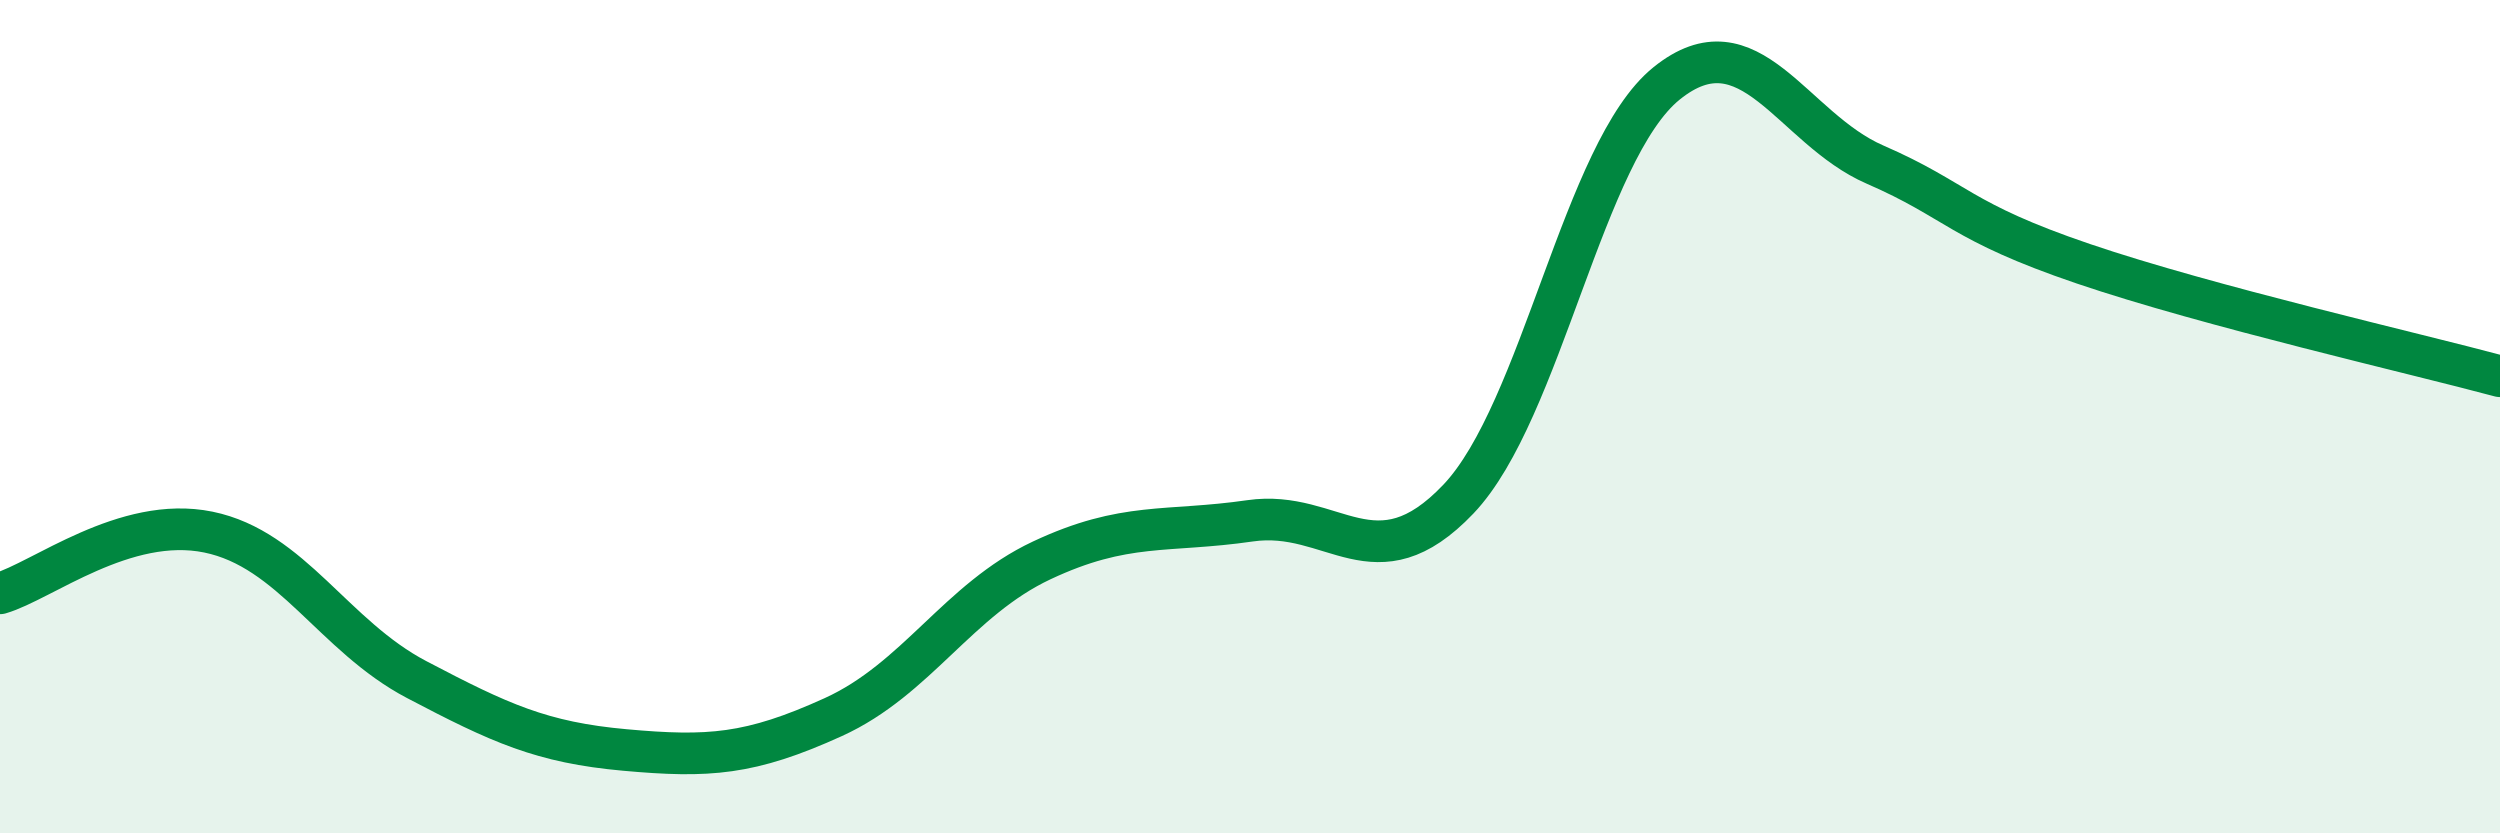
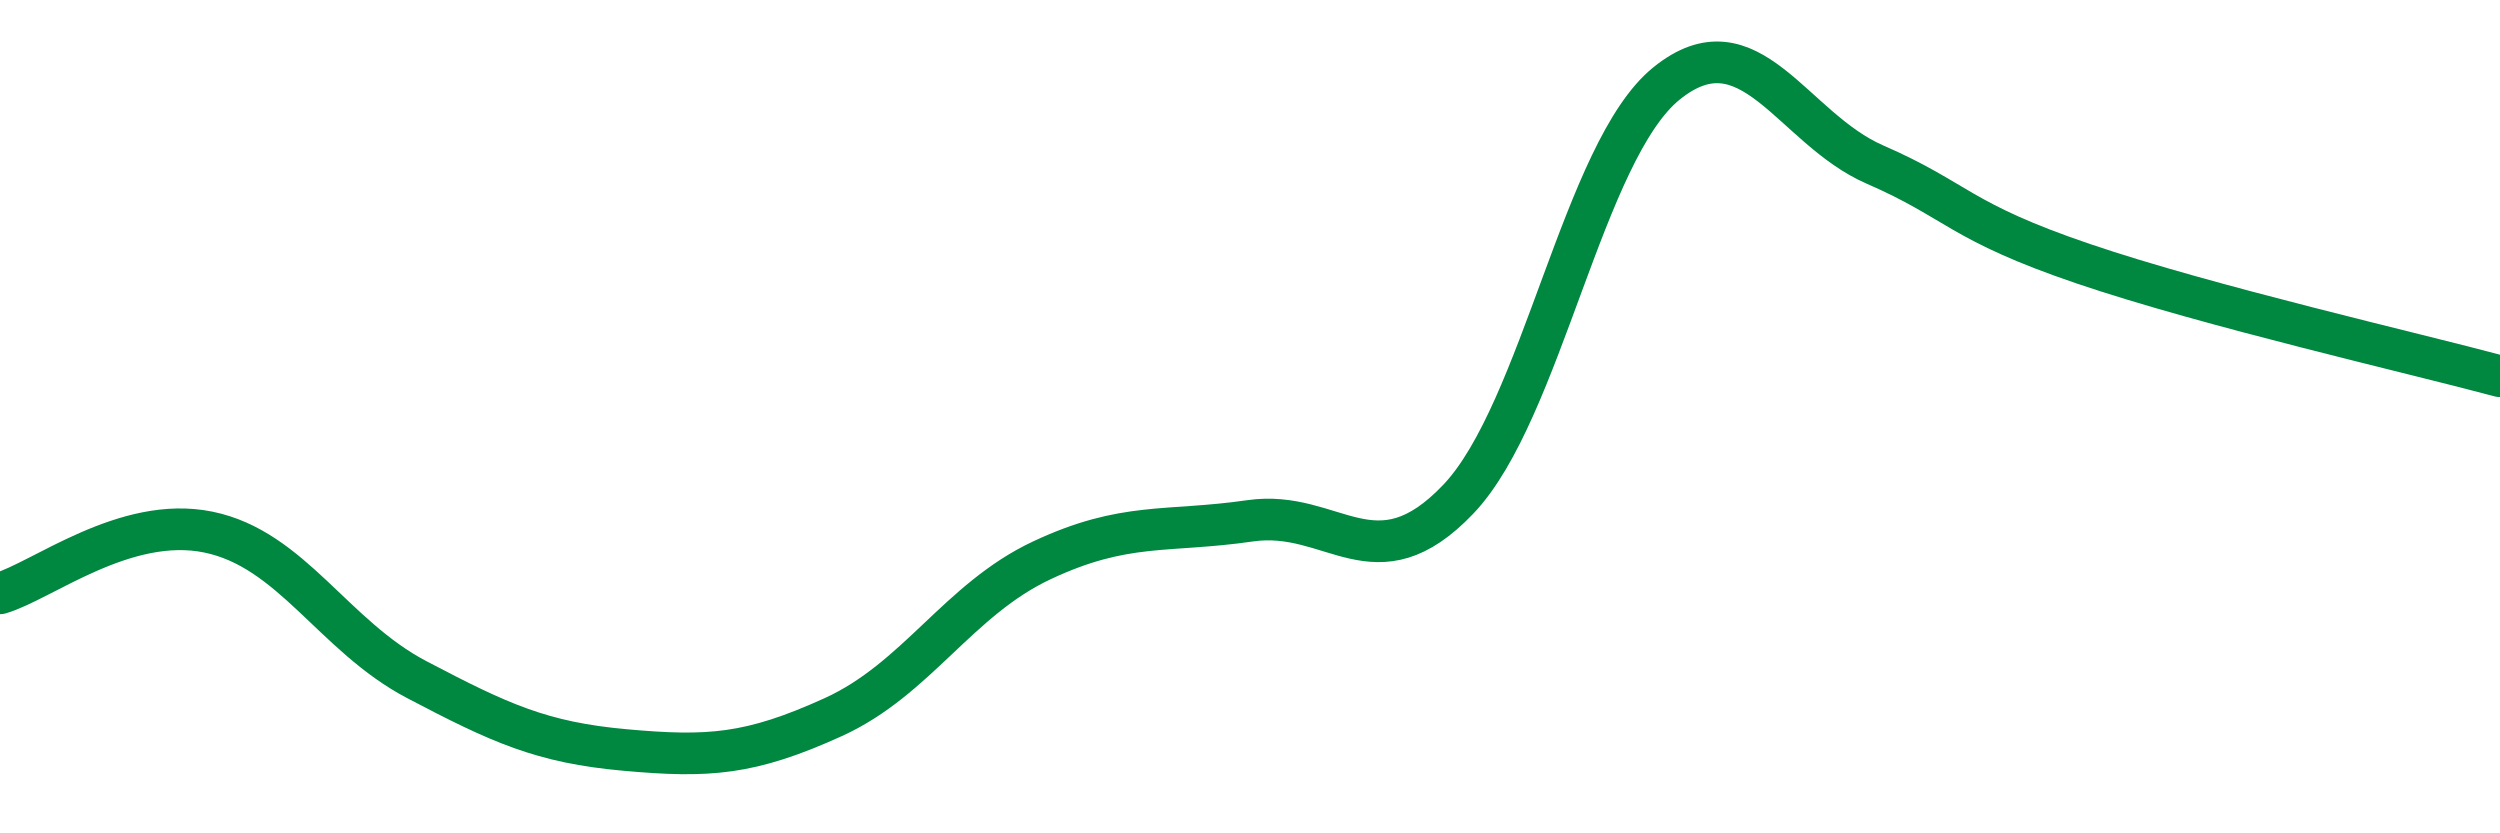
<svg xmlns="http://www.w3.org/2000/svg" width="60" height="20" viewBox="0 0 60 20">
-   <path d="M 0,14.24 C 1,13.95 3,12.36 5,12.77 C 7,13.18 8,15.26 10,16.31 C 12,17.36 13,17.82 15,18 C 17,18.18 18,18.12 20,17.21 C 22,16.3 23,14.39 25,13.45 C 27,12.51 28,12.79 30,12.5 C 32,12.21 33,14.08 35,11.98 C 37,9.88 38,3.61 40,2 C 42,0.39 43,3.08 45,3.95 C 47,4.82 47,5.31 50,6.33 C 53,7.35 58,8.49 60,9.03L60 20L0 20Z" fill="#008740" opacity="0.1" stroke-linecap="round" stroke-linejoin="round" />
  <path d="M 0,14.24 C 1,13.95 3,12.36 5,12.77 C 7,13.18 8,15.26 10,16.31 C 12,17.36 13,17.82 15,18 C 17,18.18 18,18.12 20,17.21 C 22,16.3 23,14.39 25,13.45 C 27,12.51 28,12.79 30,12.5 C 32,12.21 33,14.08 35,11.98 C 37,9.88 38,3.61 40,2 C 42,0.39 43,3.08 45,3.95 C 47,4.82 47,5.31 50,6.33 C 53,7.35 58,8.49 60,9.03" stroke="#008740" stroke-width="1" fill="none" stroke-linecap="round" stroke-linejoin="round" />
</svg>